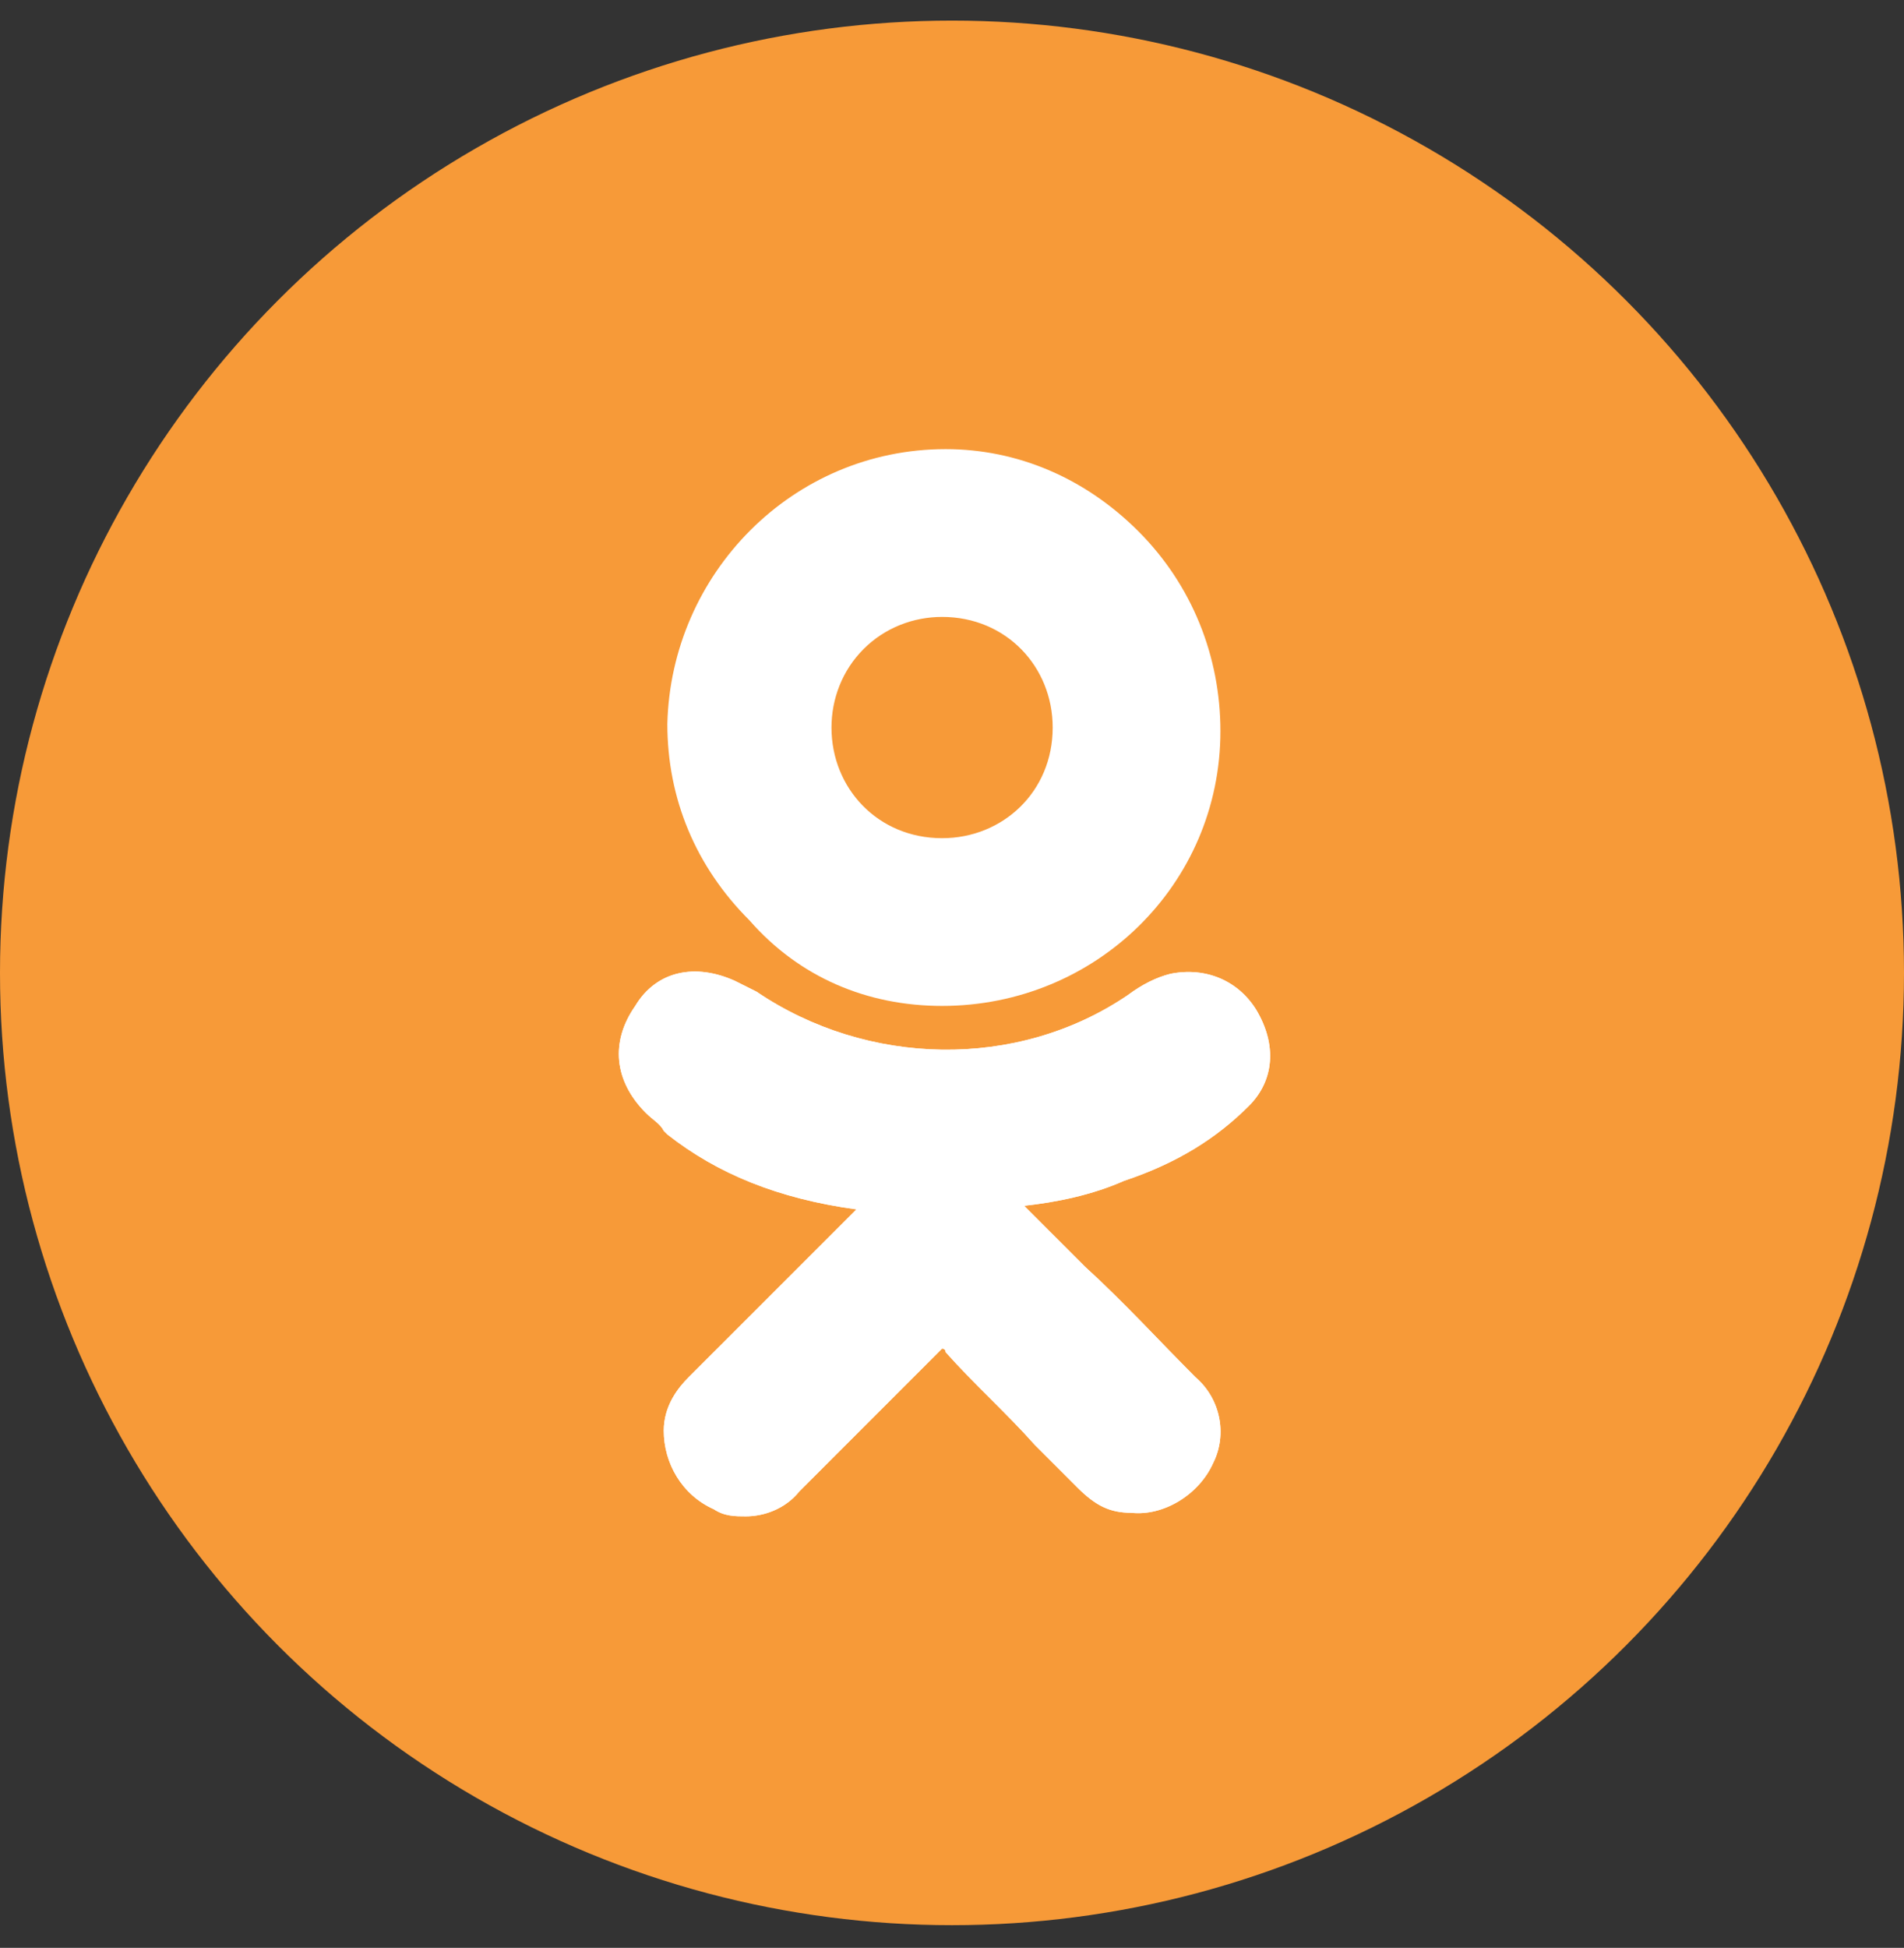
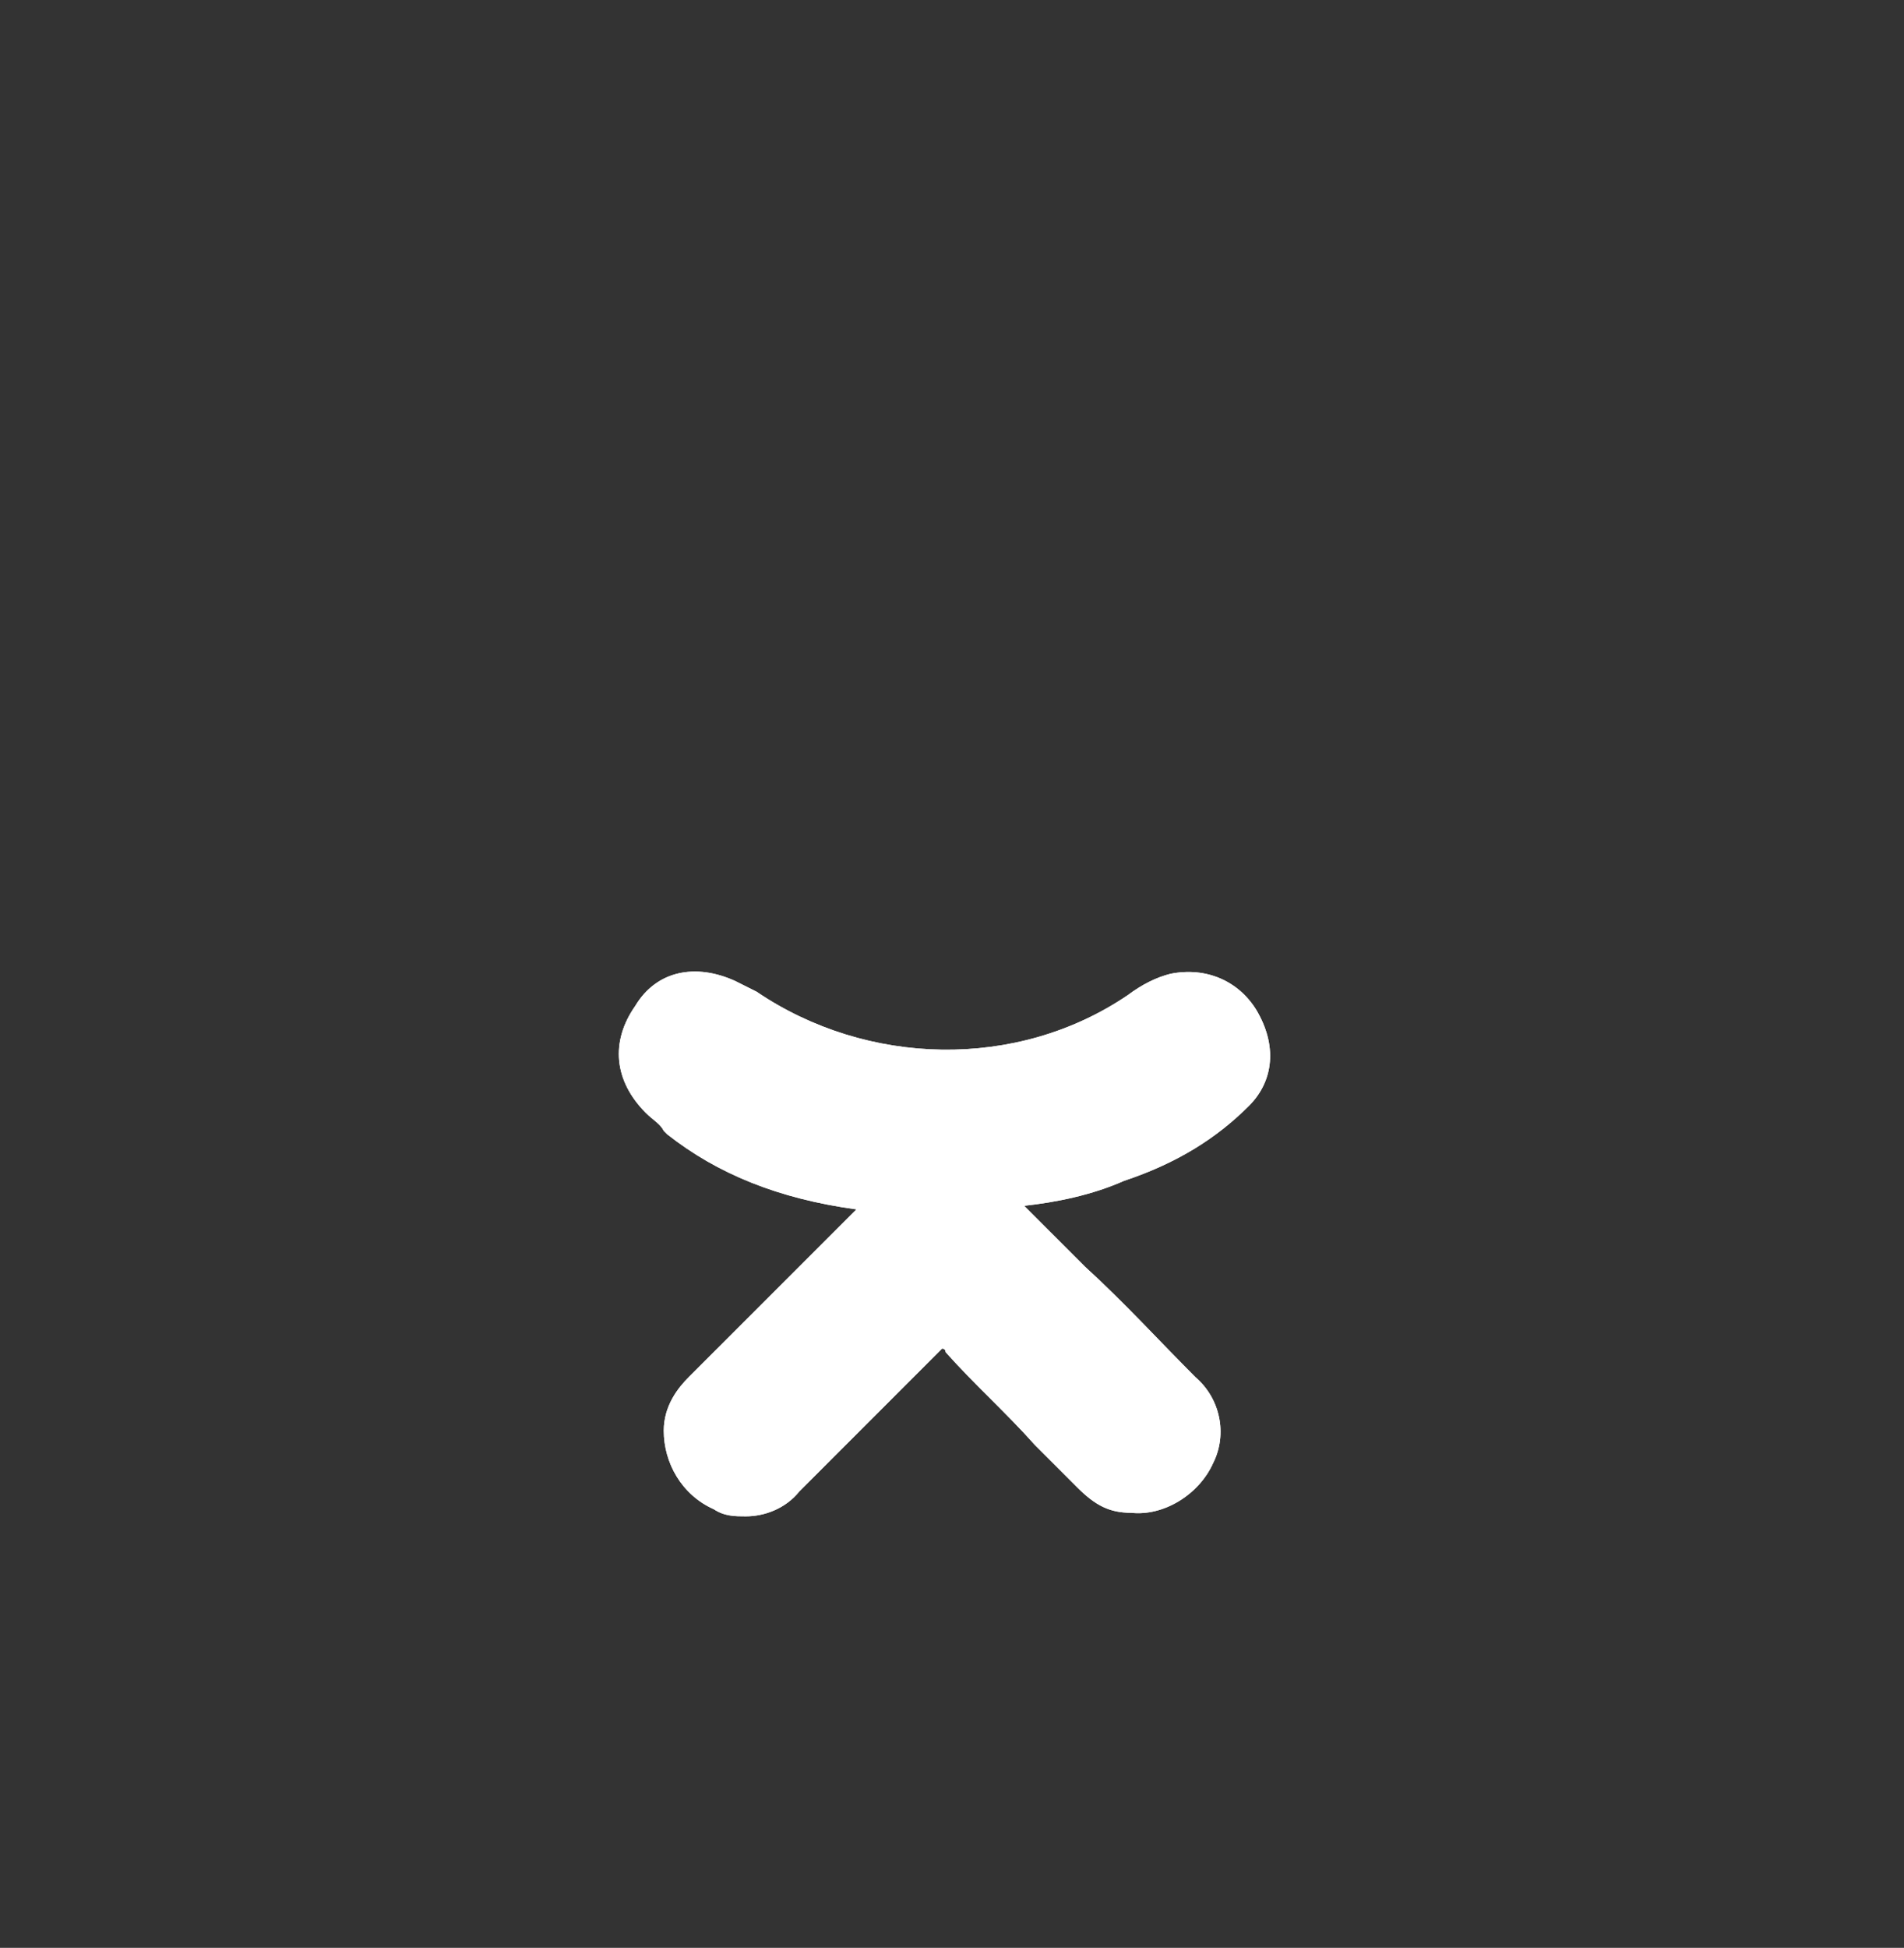
<svg xmlns="http://www.w3.org/2000/svg" width="44" height="45" viewBox="0 0 44 45" fill="none">
  <rect x="0" y="0" width="44" height="45" fill="#333333" stroke="none" />
-   <circle cx="22" cy="22.476" r="22" fill="#F79A38" />
  <path d="M28.862 25.548C29.439 24.971 29.522 24.147 29.027 23.322C28.615 22.662 27.873 22.332 27.048 22.497C26.718 22.58 26.389 22.745 26.059 22.992C23.503 24.724 20.039 24.641 17.483 22.91C17.318 22.827 17.153 22.745 16.988 22.662C16.081 22.25 15.174 22.415 14.68 23.239C14.102 24.064 14.185 24.971 14.927 25.713C15.092 25.878 15.257 25.961 15.339 26.125L15.422 26.208C16.576 27.115 17.978 27.692 19.792 27.94L18.72 29.012C17.813 29.919 16.823 30.908 15.916 31.815C15.669 32.062 15.339 32.475 15.339 33.052C15.339 33.794 15.752 34.536 16.494 34.866C16.741 35.031 16.988 35.031 17.236 35.031C17.648 35.031 18.143 34.866 18.473 34.454C19.709 33.217 20.699 32.227 21.688 31.238C21.771 31.155 21.771 31.155 21.771 31.155C21.771 31.155 21.853 31.155 21.853 31.238C22.513 31.98 23.255 32.64 23.915 33.382C24.245 33.712 24.574 34.041 24.904 34.371C25.317 34.783 25.646 34.949 26.141 34.949C26.883 35.031 27.708 34.536 28.038 33.794C28.367 33.134 28.203 32.31 27.625 31.815C26.801 30.991 25.976 30.084 25.069 29.259L23.667 27.857C24.41 27.775 25.234 27.61 25.976 27.28C27.213 26.868 28.12 26.29 28.862 25.548Z" fill="white" />
-   <path d="M21.771 23.239C25.317 23.239 28.203 20.436 28.203 16.89C28.203 15.159 27.543 13.51 26.306 12.273C25.069 11.036 23.503 10.376 21.853 10.376C18.308 10.376 15.504 13.262 15.422 16.725C15.422 18.457 16.081 20.024 17.318 21.261C18.473 22.58 20.039 23.239 21.771 23.239ZM19.957 14.994C20.452 14.499 21.111 14.252 21.771 14.252C23.255 14.252 24.327 15.406 24.327 16.808C24.327 18.292 23.173 19.364 21.771 19.364C20.287 19.364 19.215 18.21 19.215 16.808C19.215 16.148 19.462 15.489 19.957 14.994Z" fill="white" />
  <path d="M28.862 25.548C29.439 24.971 29.522 24.147 29.027 23.322C28.615 22.662 27.873 22.332 27.048 22.497C26.718 22.58 26.389 22.745 26.059 22.992C23.503 24.724 20.039 24.641 17.483 22.91C17.318 22.827 17.153 22.745 16.988 22.662C16.081 22.25 15.174 22.415 14.68 23.239C14.102 24.064 14.185 24.971 14.927 25.713C15.092 25.878 15.257 25.961 15.339 26.125L15.422 26.208C16.576 27.115 17.978 27.692 19.792 27.94L18.72 29.012C17.813 29.919 16.823 30.908 15.916 31.815C15.669 32.062 15.339 32.475 15.339 33.052C15.339 33.794 15.752 34.536 16.494 34.866C16.741 35.031 16.988 35.031 17.236 35.031C17.648 35.031 18.143 34.866 18.473 34.454C19.709 33.217 20.699 32.227 21.688 31.238C21.771 31.155 21.771 31.155 21.771 31.155C21.771 31.155 21.853 31.155 21.853 31.238C22.513 31.98 23.255 32.64 23.915 33.382C24.245 33.712 24.574 34.041 24.904 34.371C25.317 34.783 25.646 34.949 26.141 34.949C26.883 35.031 27.708 34.536 28.038 33.794C28.367 33.134 28.203 32.31 27.625 31.815C26.801 30.991 25.976 30.084 25.069 29.259L23.667 27.857C24.41 27.775 25.234 27.61 25.976 27.28C27.213 26.868 28.12 26.29 28.862 25.548Z" fill="white" />
</svg>